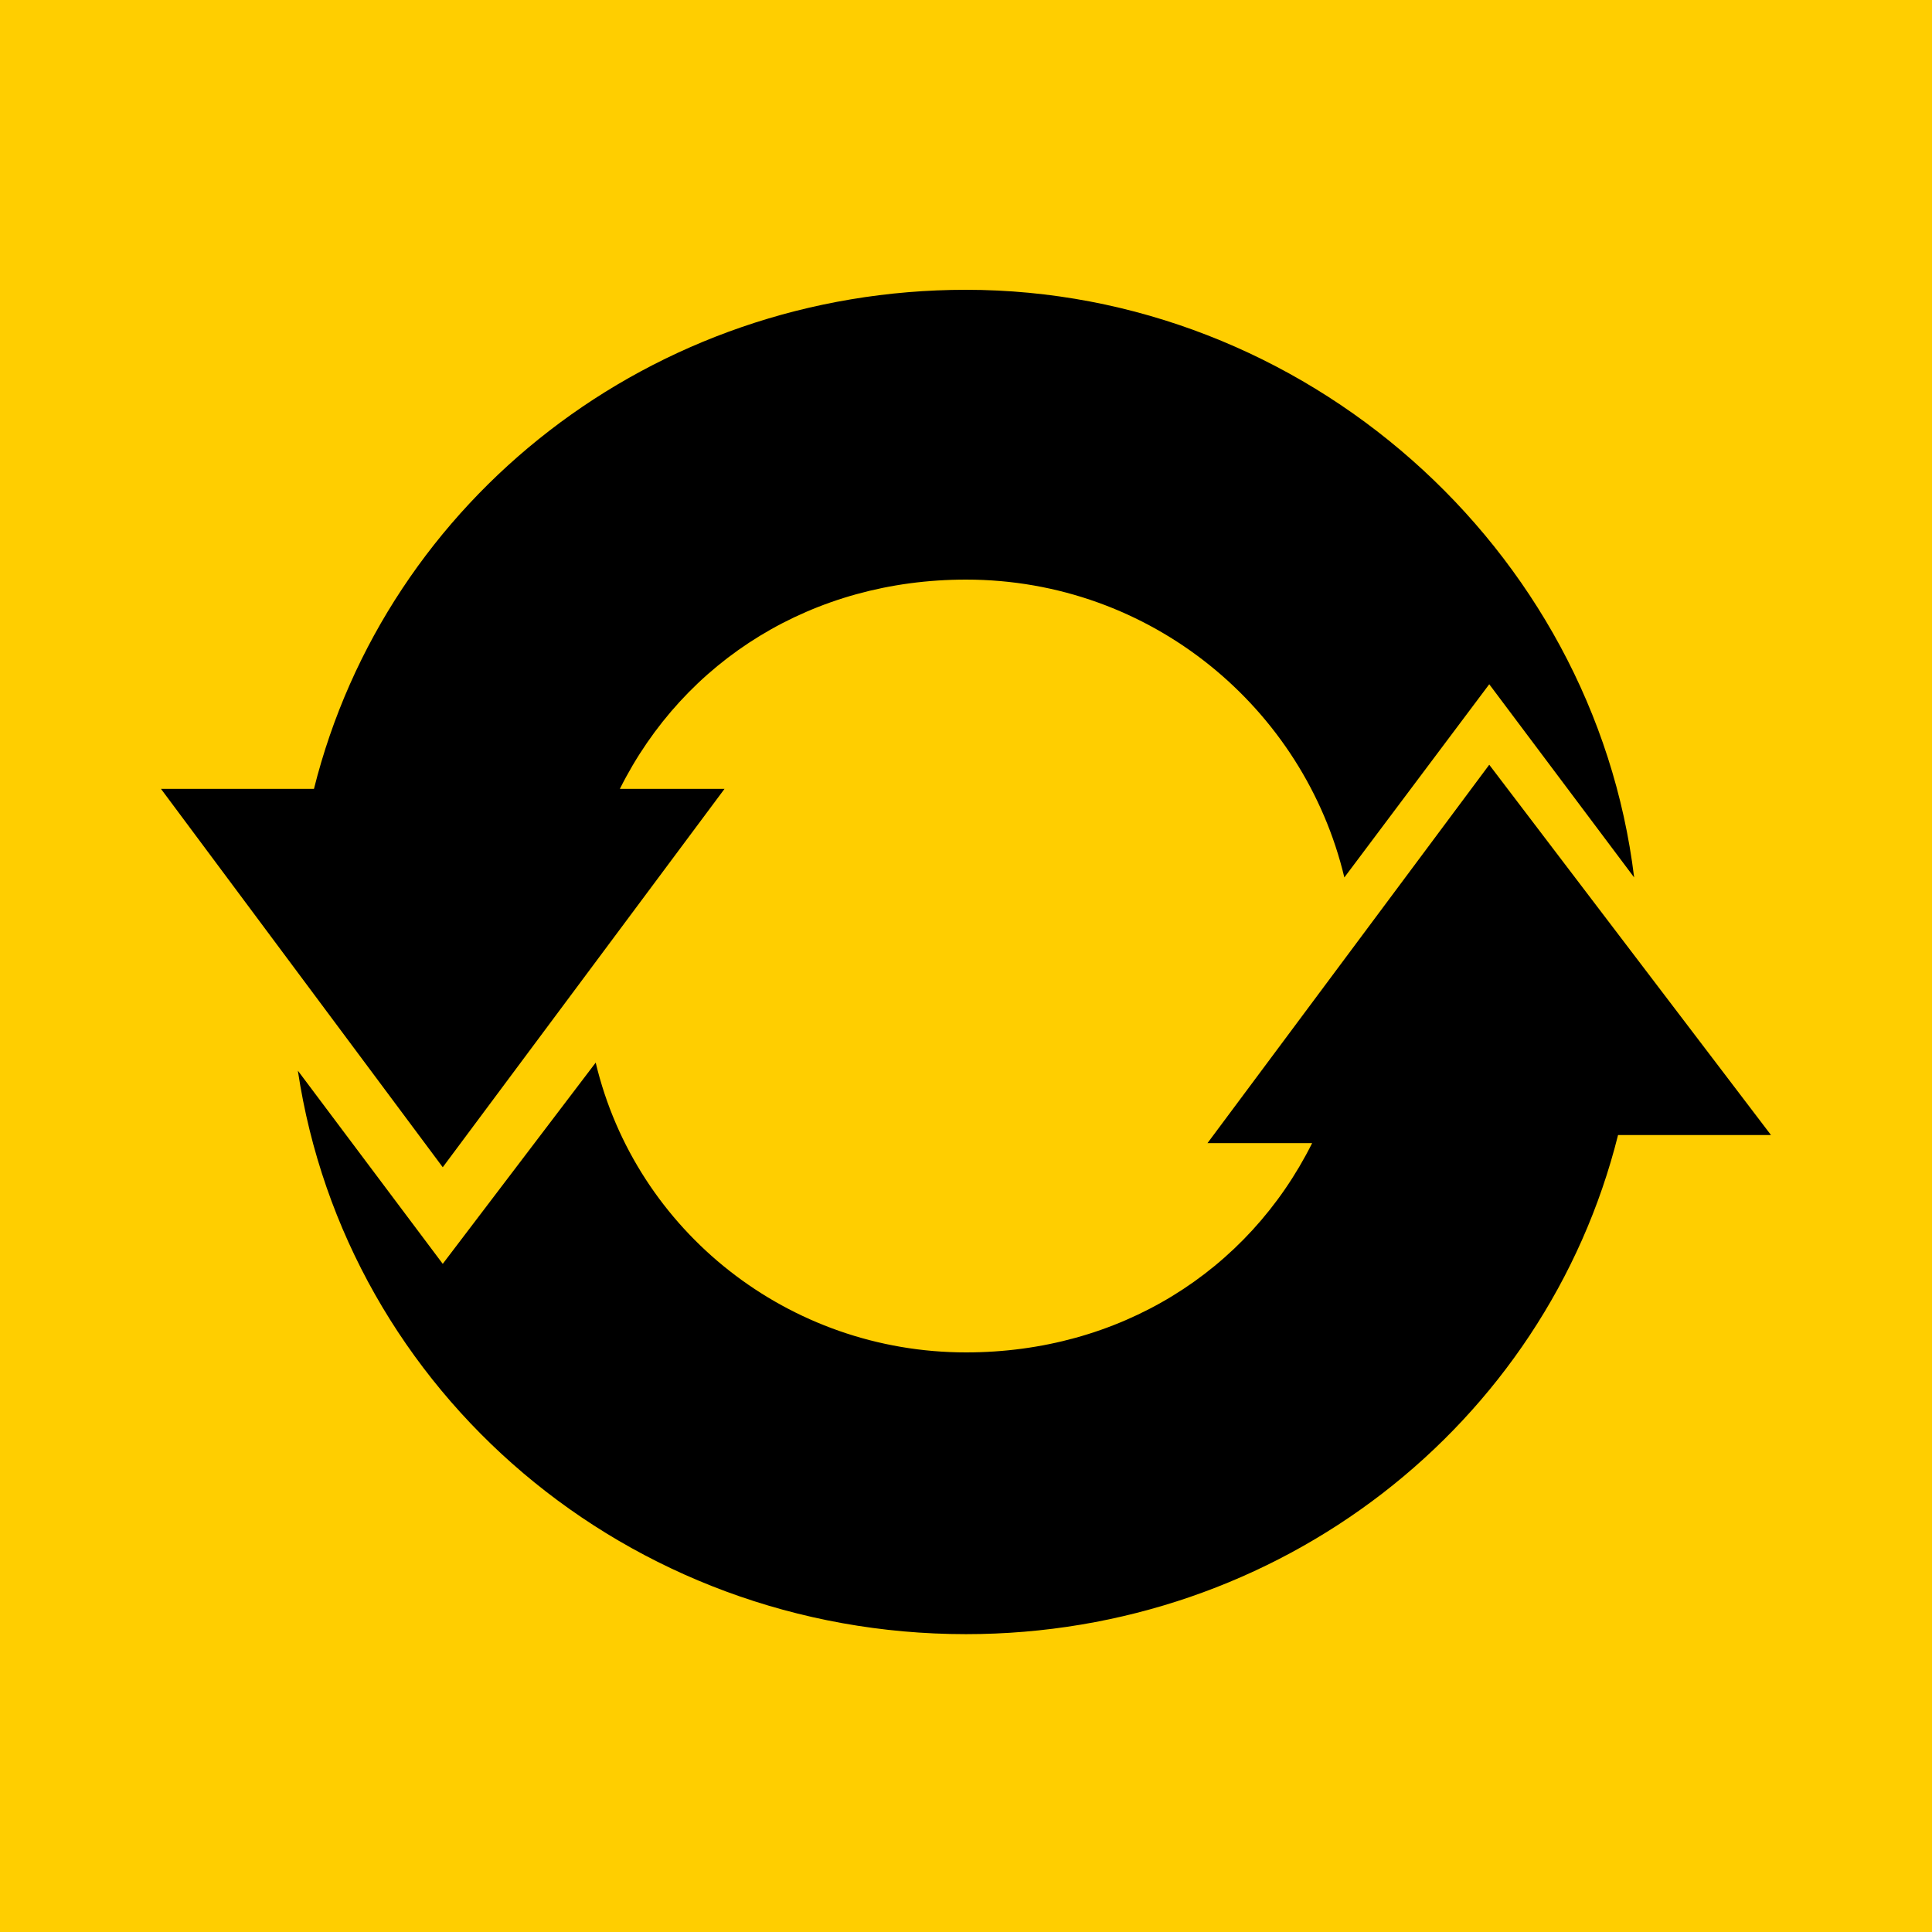
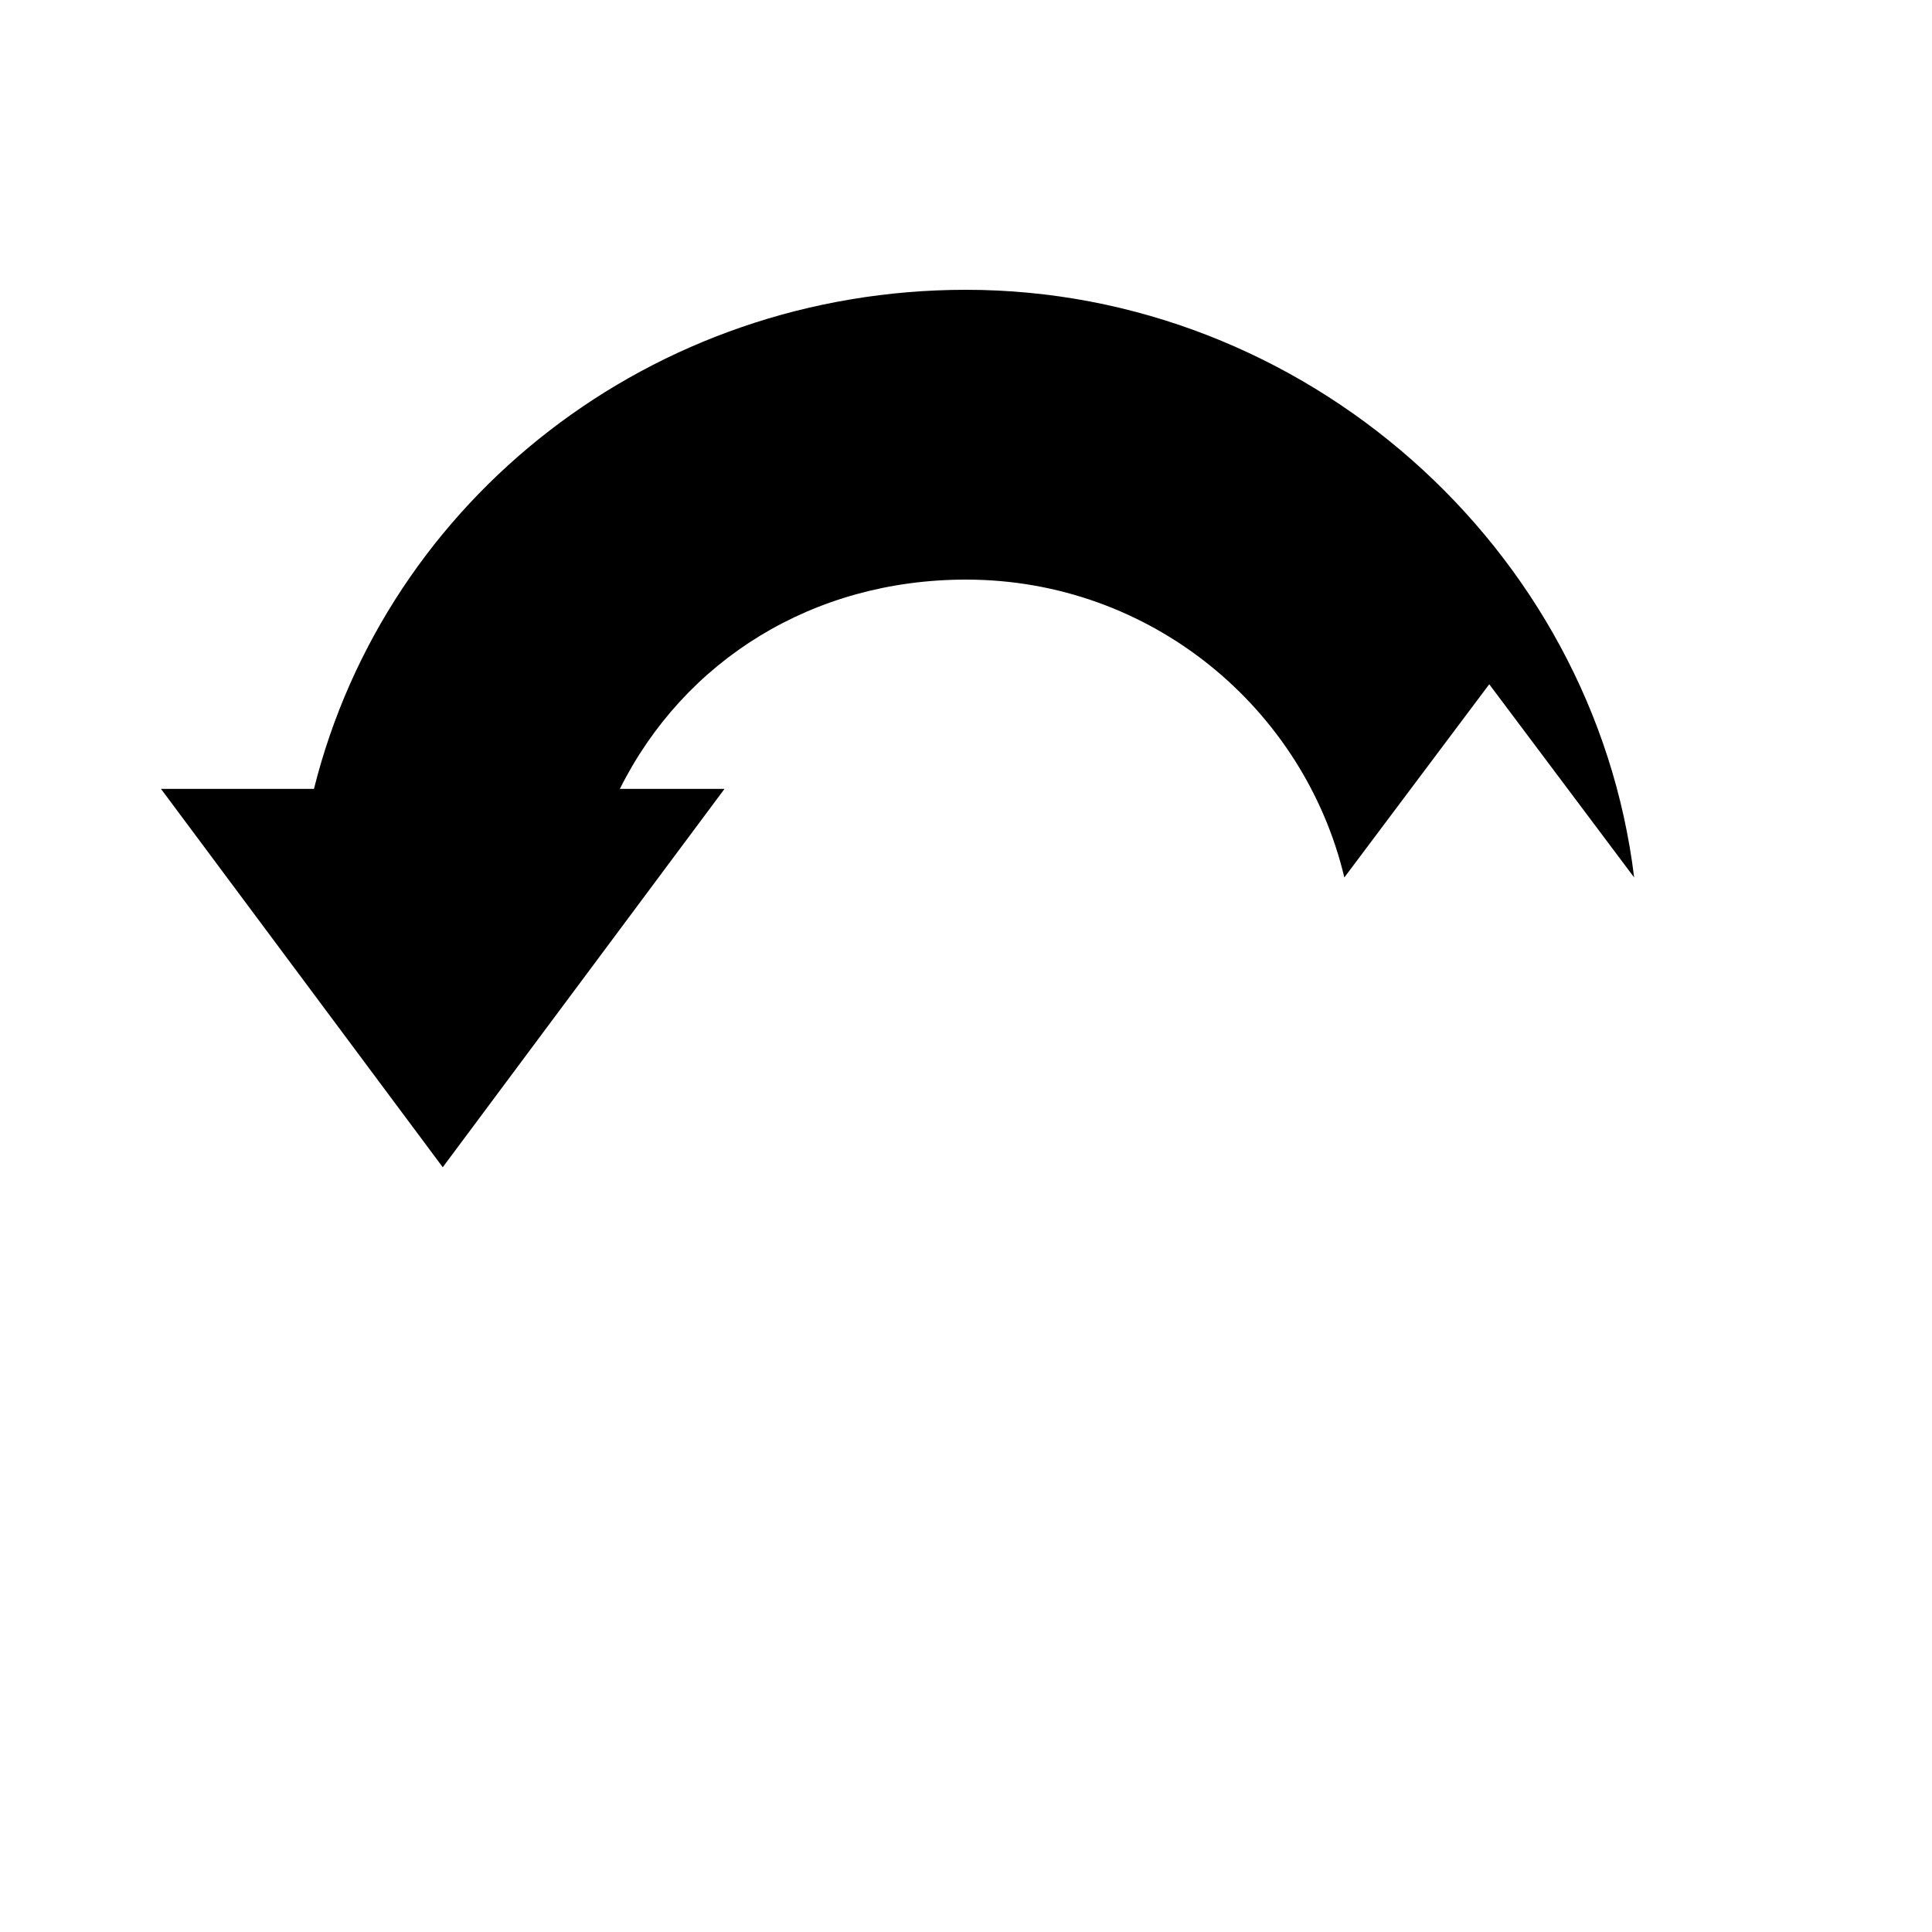
<svg xmlns="http://www.w3.org/2000/svg" width="2500" height="2500" viewBox="0 0 24 24">
-   <path fill="#ffce00" d="M0 0h24v24H0z" />
  <path d="M12 3.6c-3.9 0-7.2 2.6-8.1 6.2H2l3.5 4.7L9 9.8H7.7c.8-1.6 2.4-2.6 4.3-2.6 2.3 0 4.2 1.6 4.7 3.7l1.8-2.4 1.8 2.4c-.5-4.1-4.1-7.3-8.3-7.3" />
-   <path d="M18.5 9.5 15 14.2h1.3c-.8 1.6-2.4 2.6-4.3 2.6-2.2 0-4.1-1.5-4.6-3.6l-1.9 2.5-1.8-2.4c.6 4 4.1 7 8.3 7 3.9 0 7.2-2.6 8.1-6.2H22z" />
</svg>